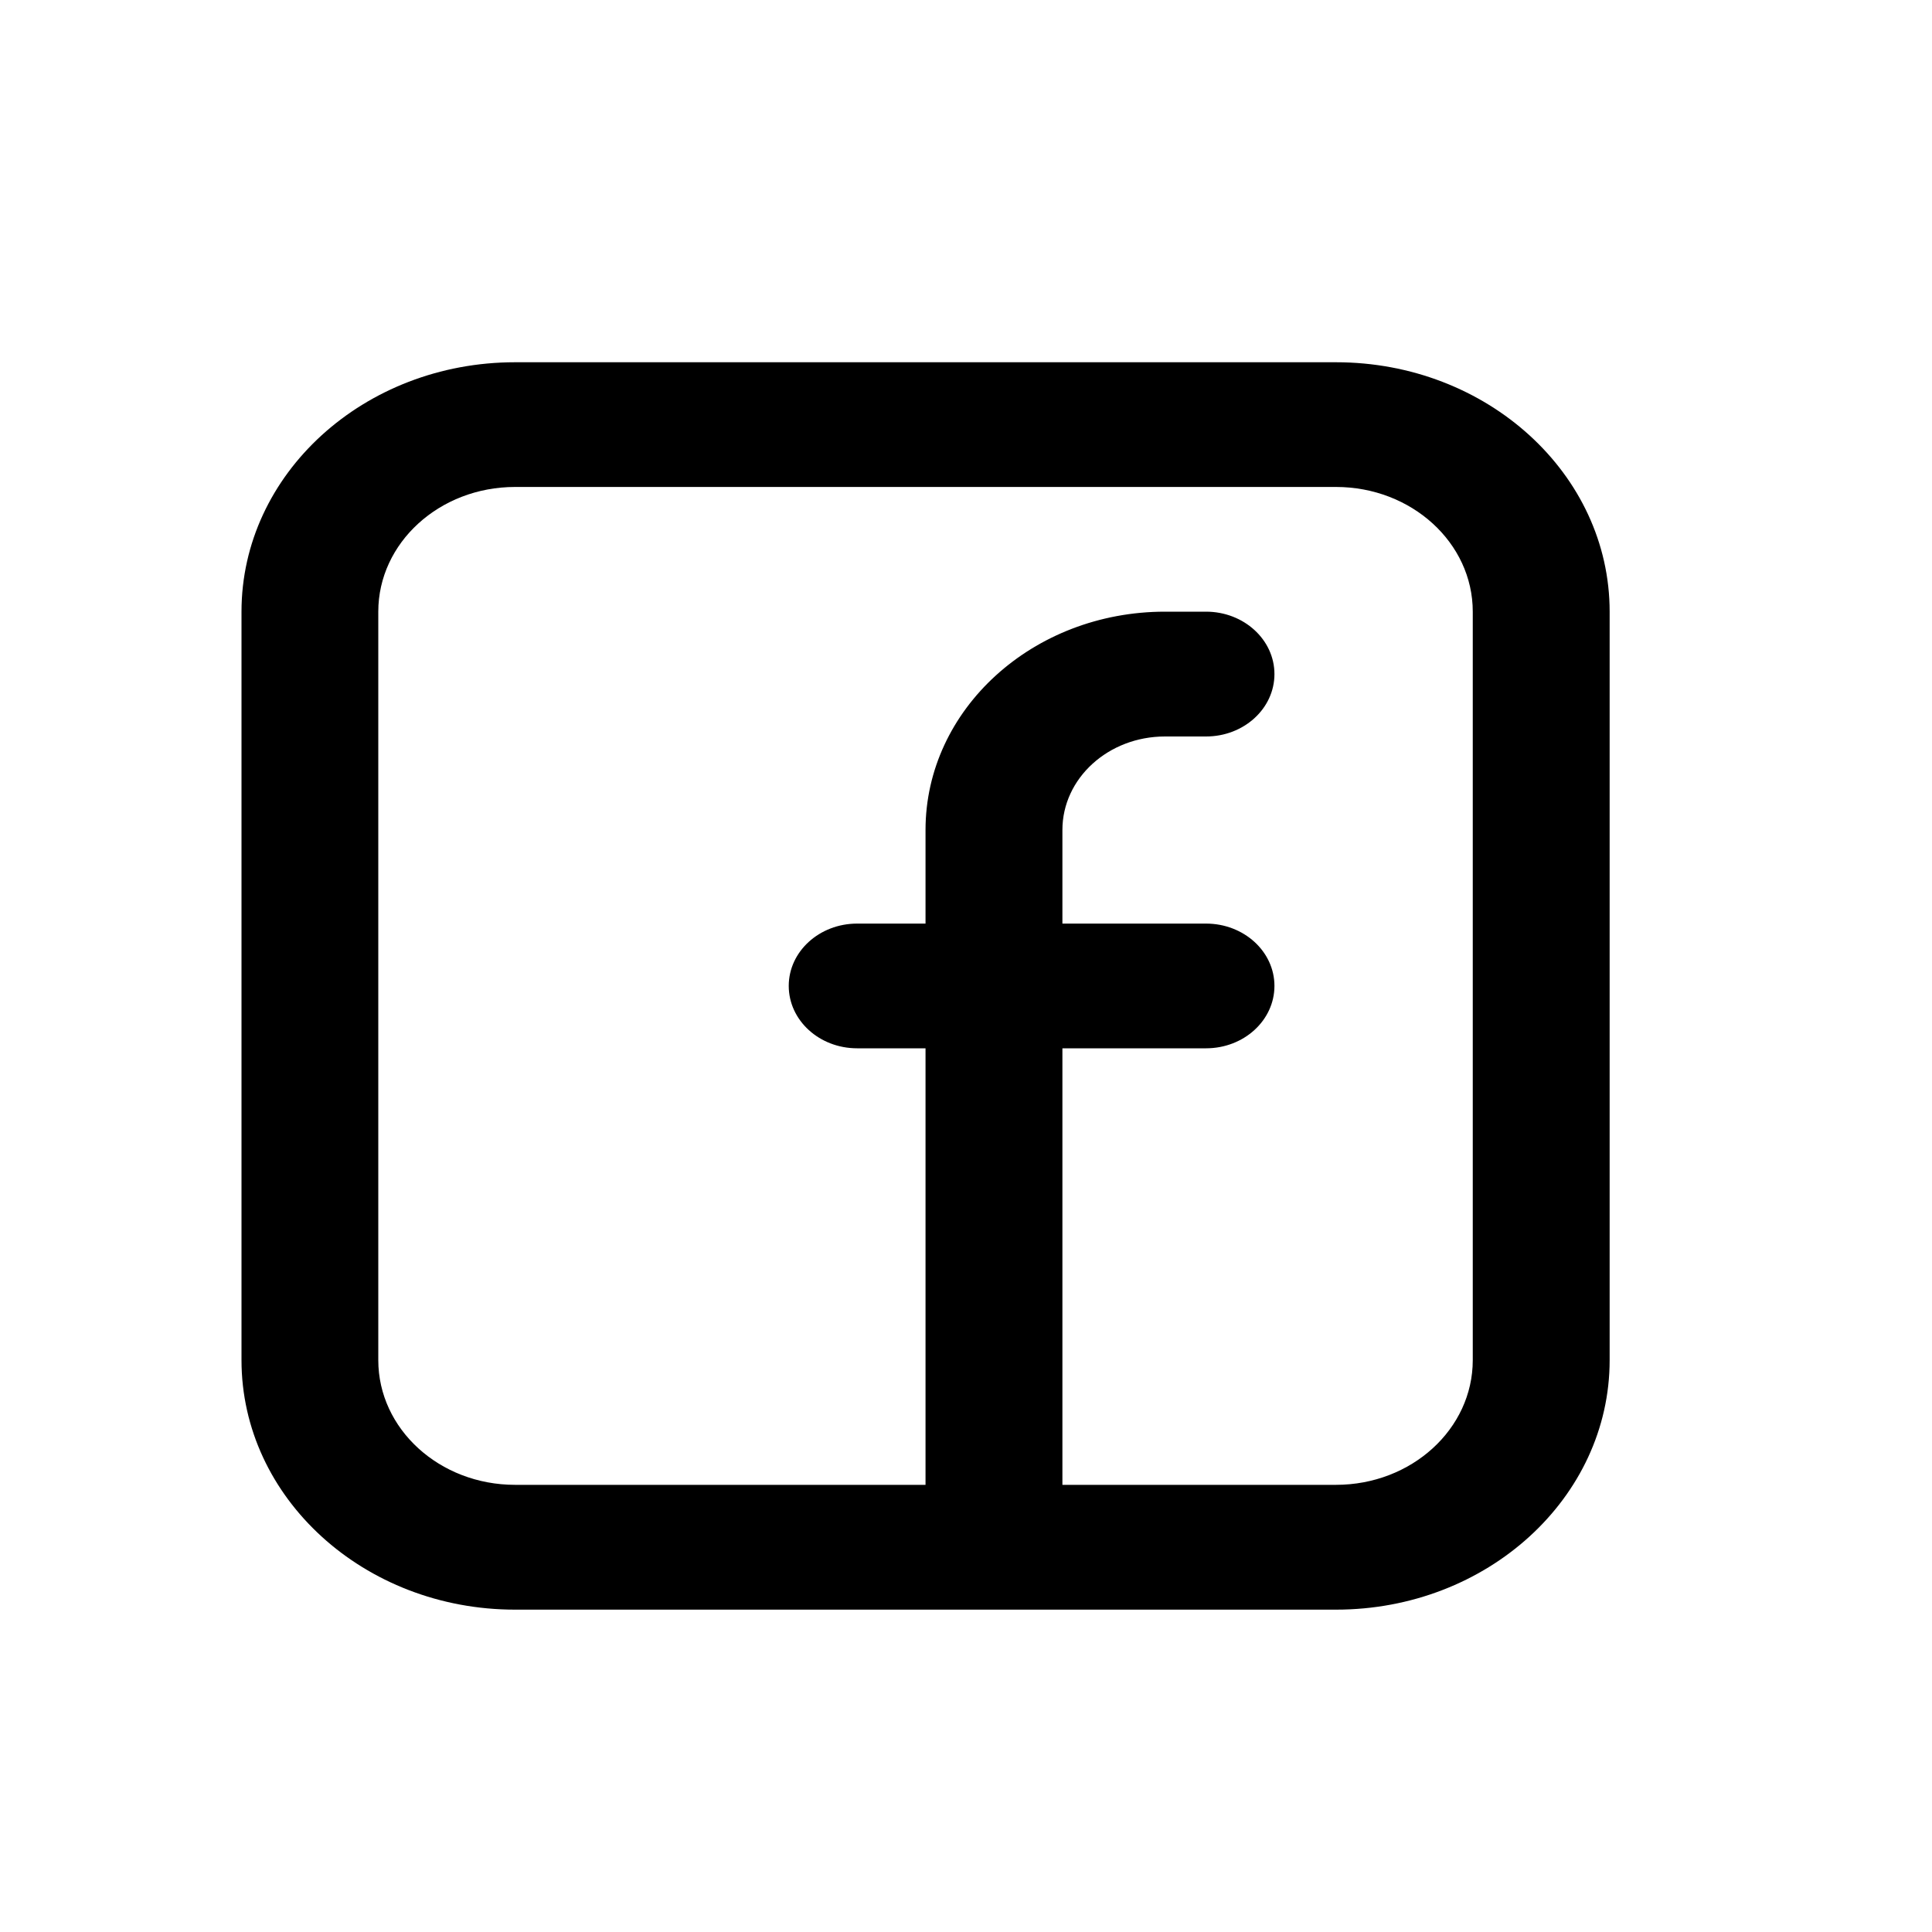
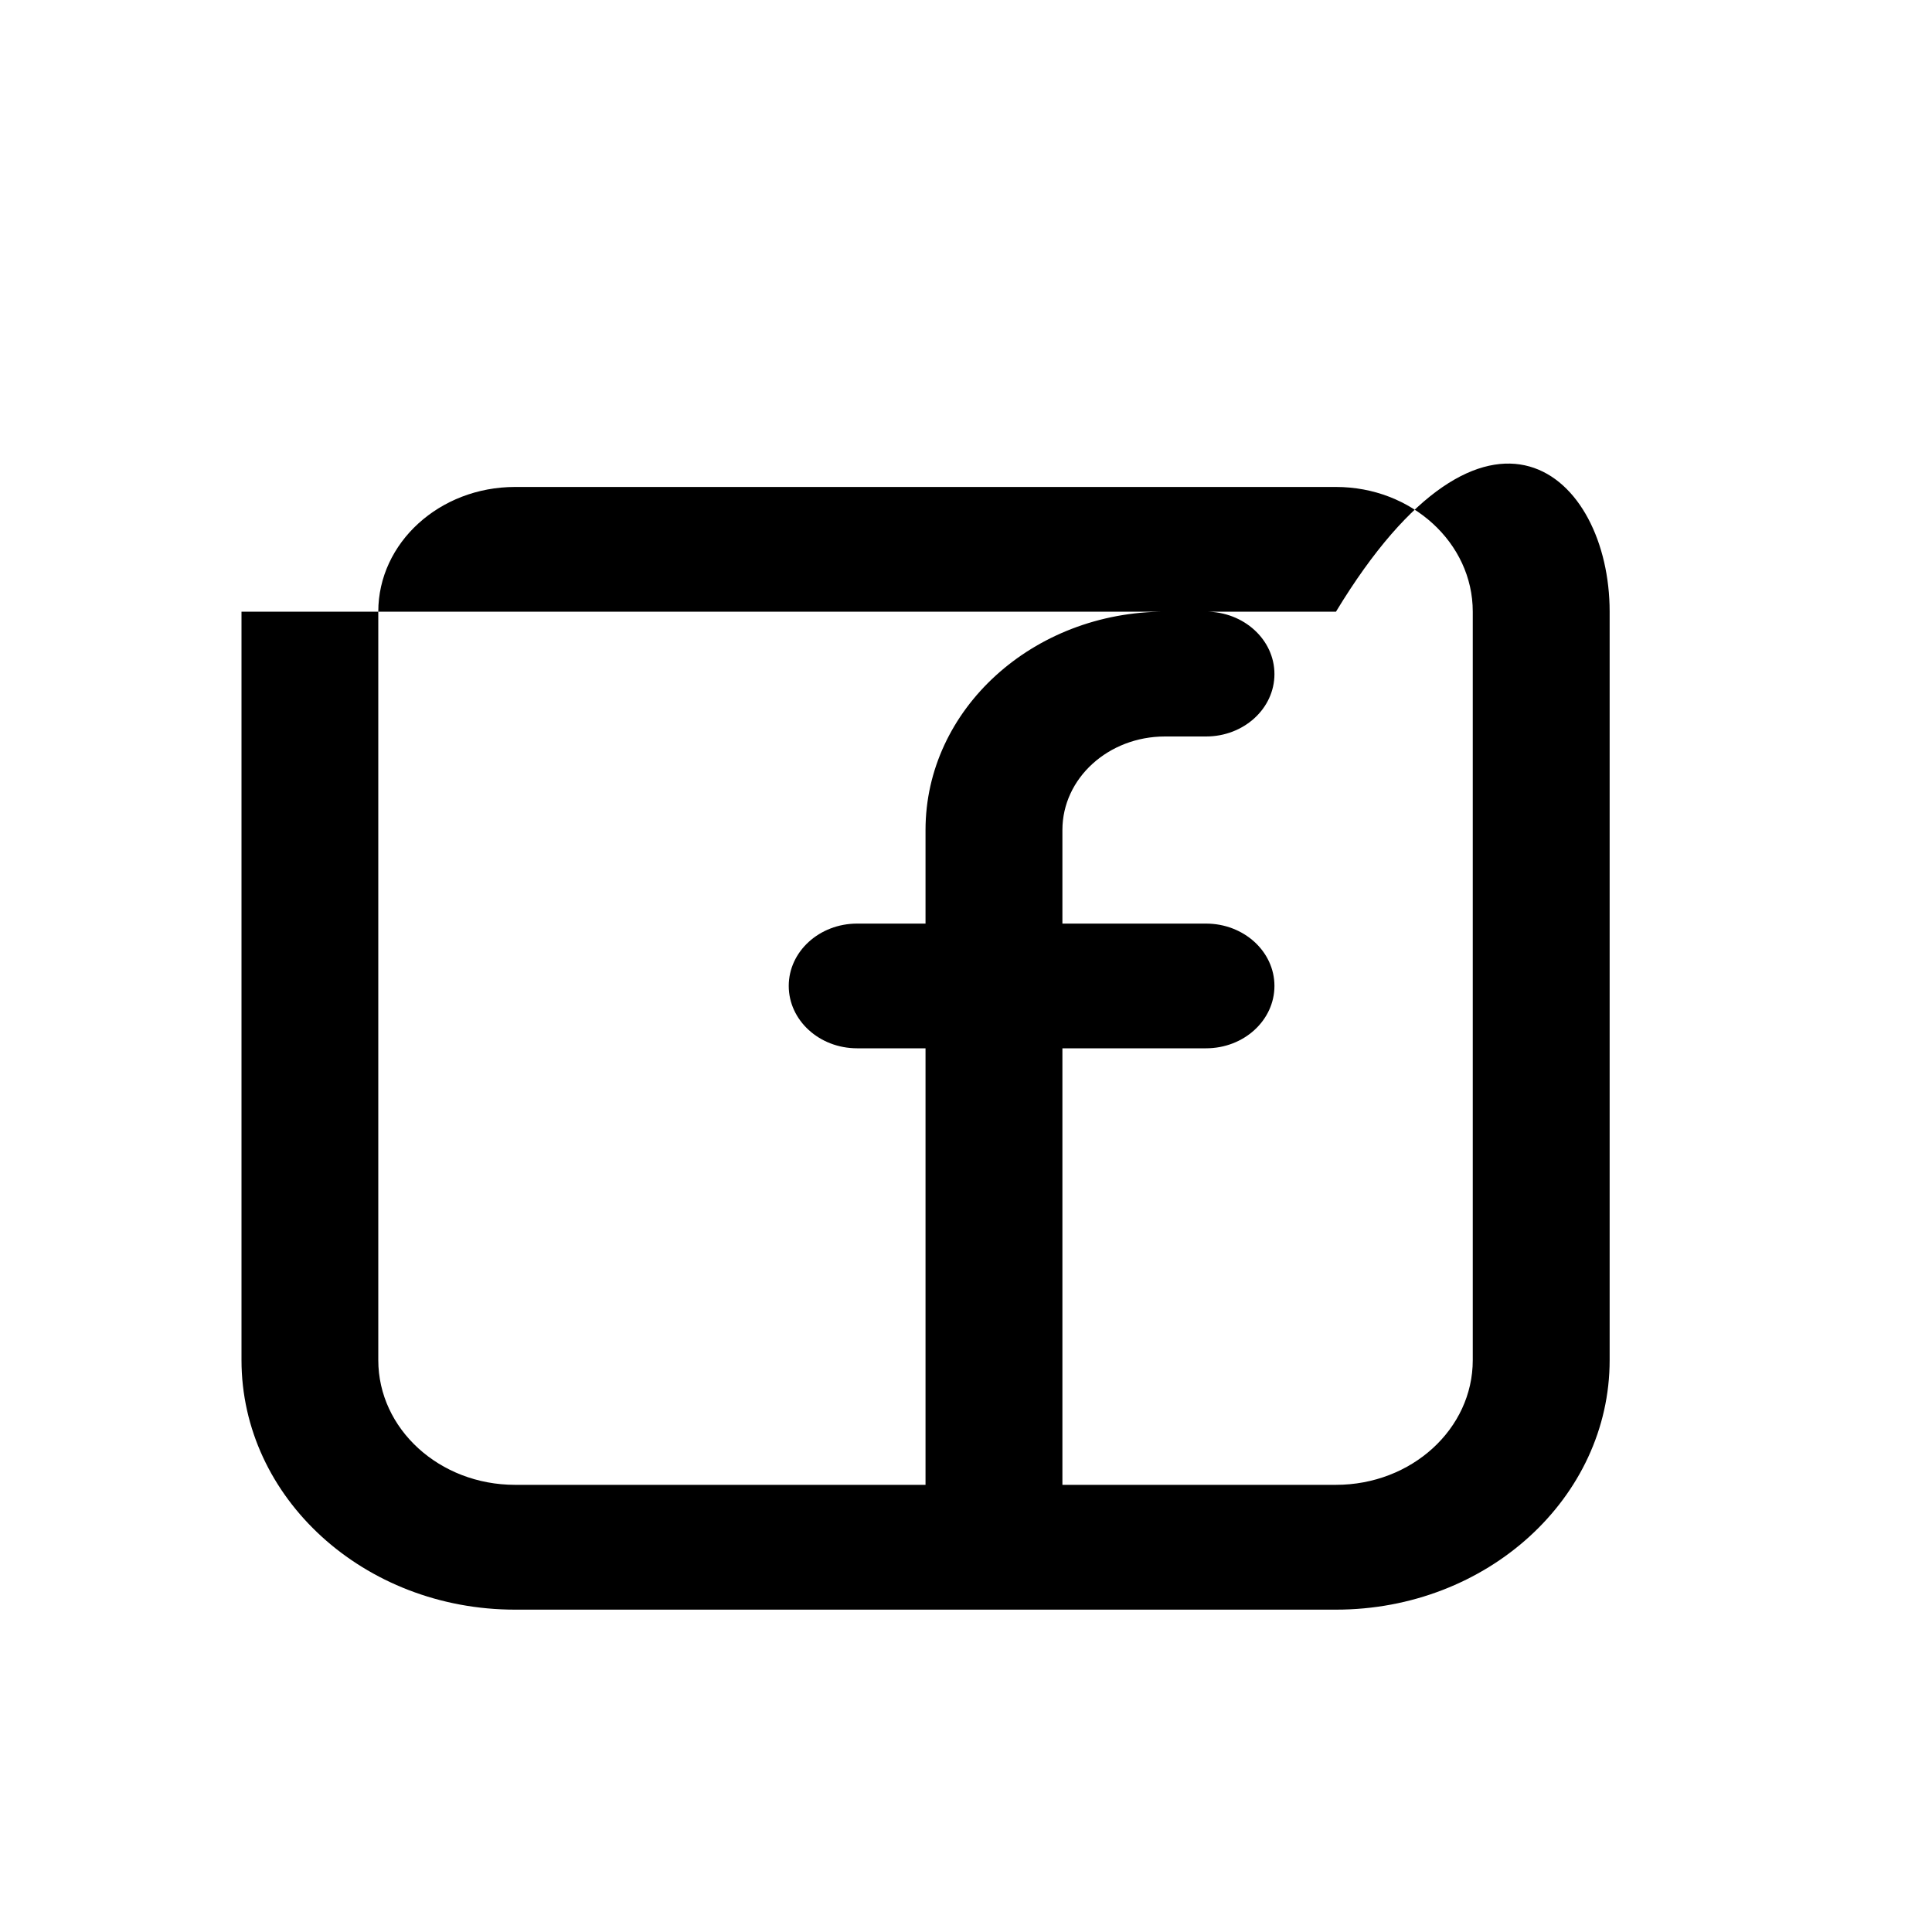
<svg xmlns="http://www.w3.org/2000/svg" width="20" height="20" viewBox="0 0 20 20" fill="none">
-   <path fillRule="evenodd" clipRule="evenodd" d="M2.5 6.332C2.5 4.906 3.768 3.75 5.332 3.75H13.83C15.394 3.75 16.663 4.906 16.663 6.332V14.08C16.663 15.506 15.394 16.663 13.83 16.663H5.332C3.768 16.663 2.5 15.506 2.5 14.08V6.332ZM5.332 5.041C4.55 5.041 3.916 5.619 3.916 6.332V14.08C3.916 14.793 4.55 15.371 5.332 15.371H9.581V10.852H8.873C8.482 10.852 8.165 10.563 8.165 10.206C8.165 9.85 8.482 9.561 8.873 9.561H9.581V8.592C9.581 7.344 10.691 6.332 12.06 6.332H12.485C12.876 6.332 13.193 6.622 13.193 6.978C13.193 7.335 12.876 7.624 12.485 7.624H12.06C11.473 7.624 10.998 8.057 10.998 8.592V9.561H12.485C12.876 9.561 13.193 9.85 13.193 10.206C13.193 10.563 12.876 10.852 12.485 10.852H10.998V15.371H13.83C14.612 15.371 15.246 14.793 15.246 14.08V6.332C15.246 5.619 14.612 5.041 13.83 5.041H5.332Z" fill="black" />
+   <path fillRule="evenodd" clipRule="evenodd" d="M2.5 6.332H13.83C15.394 3.75 16.663 4.906 16.663 6.332V14.08C16.663 15.506 15.394 16.663 13.83 16.663H5.332C3.768 16.663 2.5 15.506 2.5 14.08V6.332ZM5.332 5.041C4.55 5.041 3.916 5.619 3.916 6.332V14.08C3.916 14.793 4.55 15.371 5.332 15.371H9.581V10.852H8.873C8.482 10.852 8.165 10.563 8.165 10.206C8.165 9.85 8.482 9.561 8.873 9.561H9.581V8.592C9.581 7.344 10.691 6.332 12.06 6.332H12.485C12.876 6.332 13.193 6.622 13.193 6.978C13.193 7.335 12.876 7.624 12.485 7.624H12.06C11.473 7.624 10.998 8.057 10.998 8.592V9.561H12.485C12.876 9.561 13.193 9.85 13.193 10.206C13.193 10.563 12.876 10.852 12.485 10.852H10.998V15.371H13.83C14.612 15.371 15.246 14.793 15.246 14.08V6.332C15.246 5.619 14.612 5.041 13.83 5.041H5.332Z" fill="black" />
</svg>